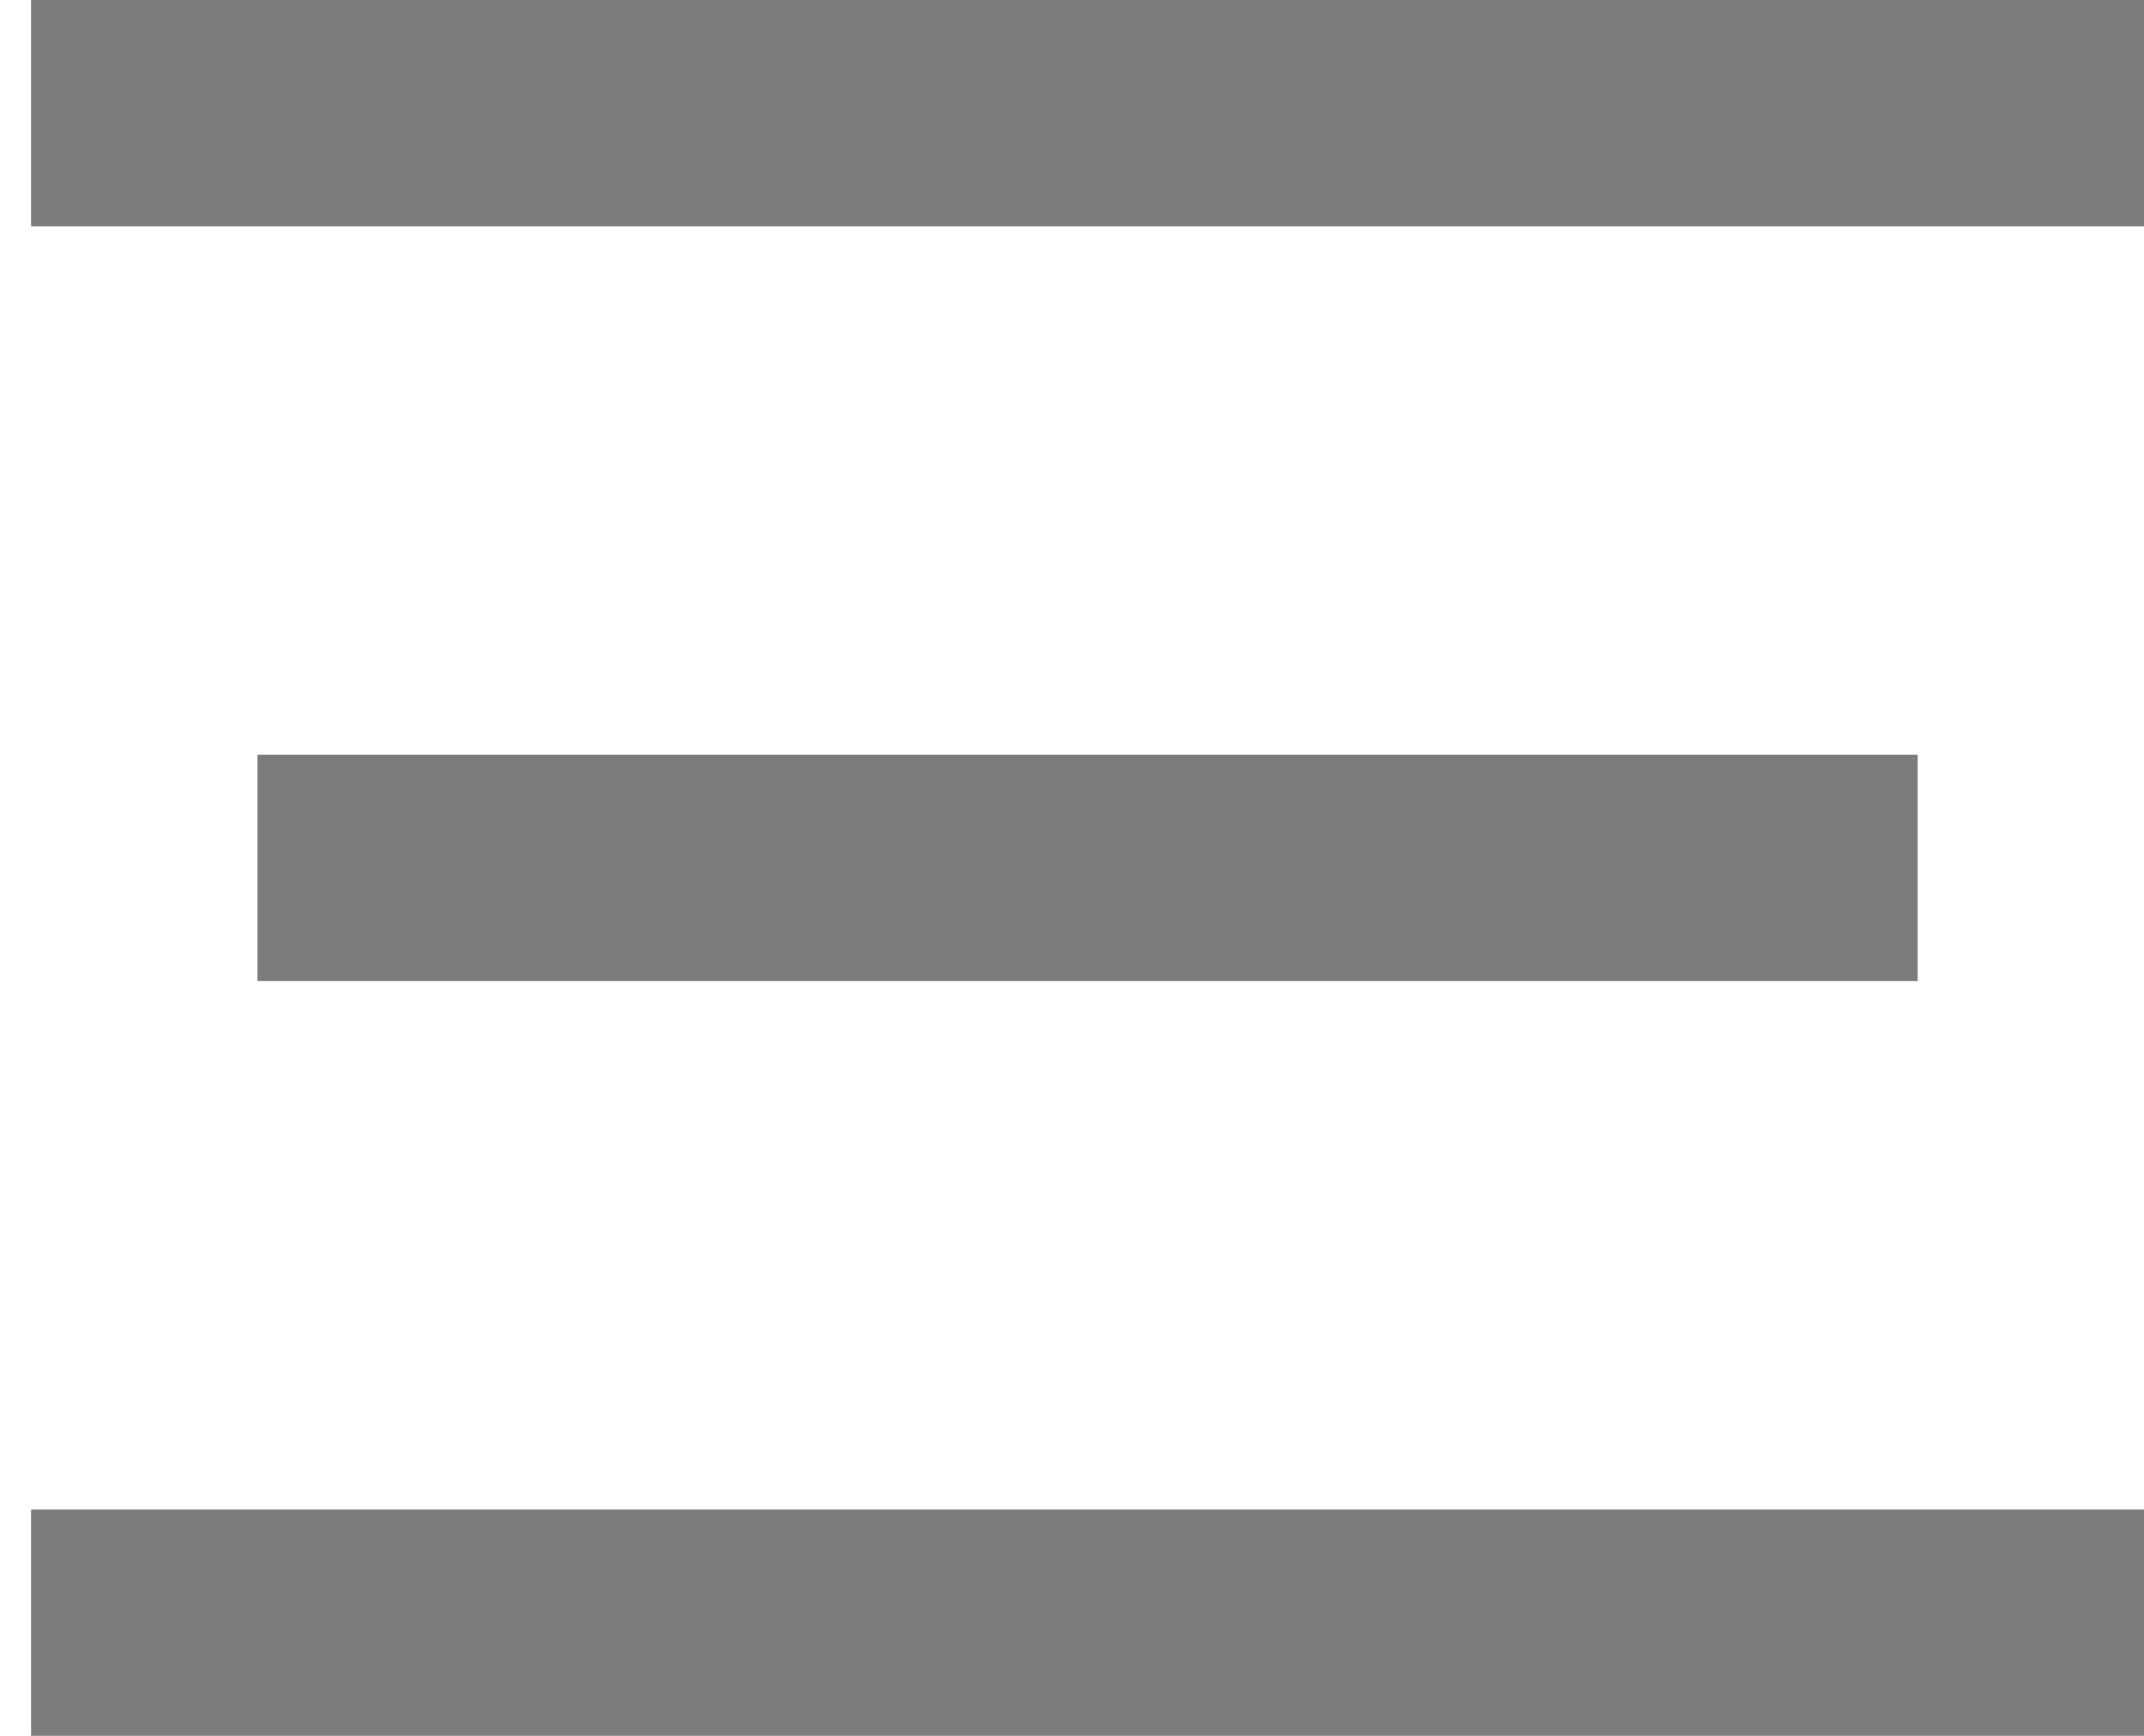
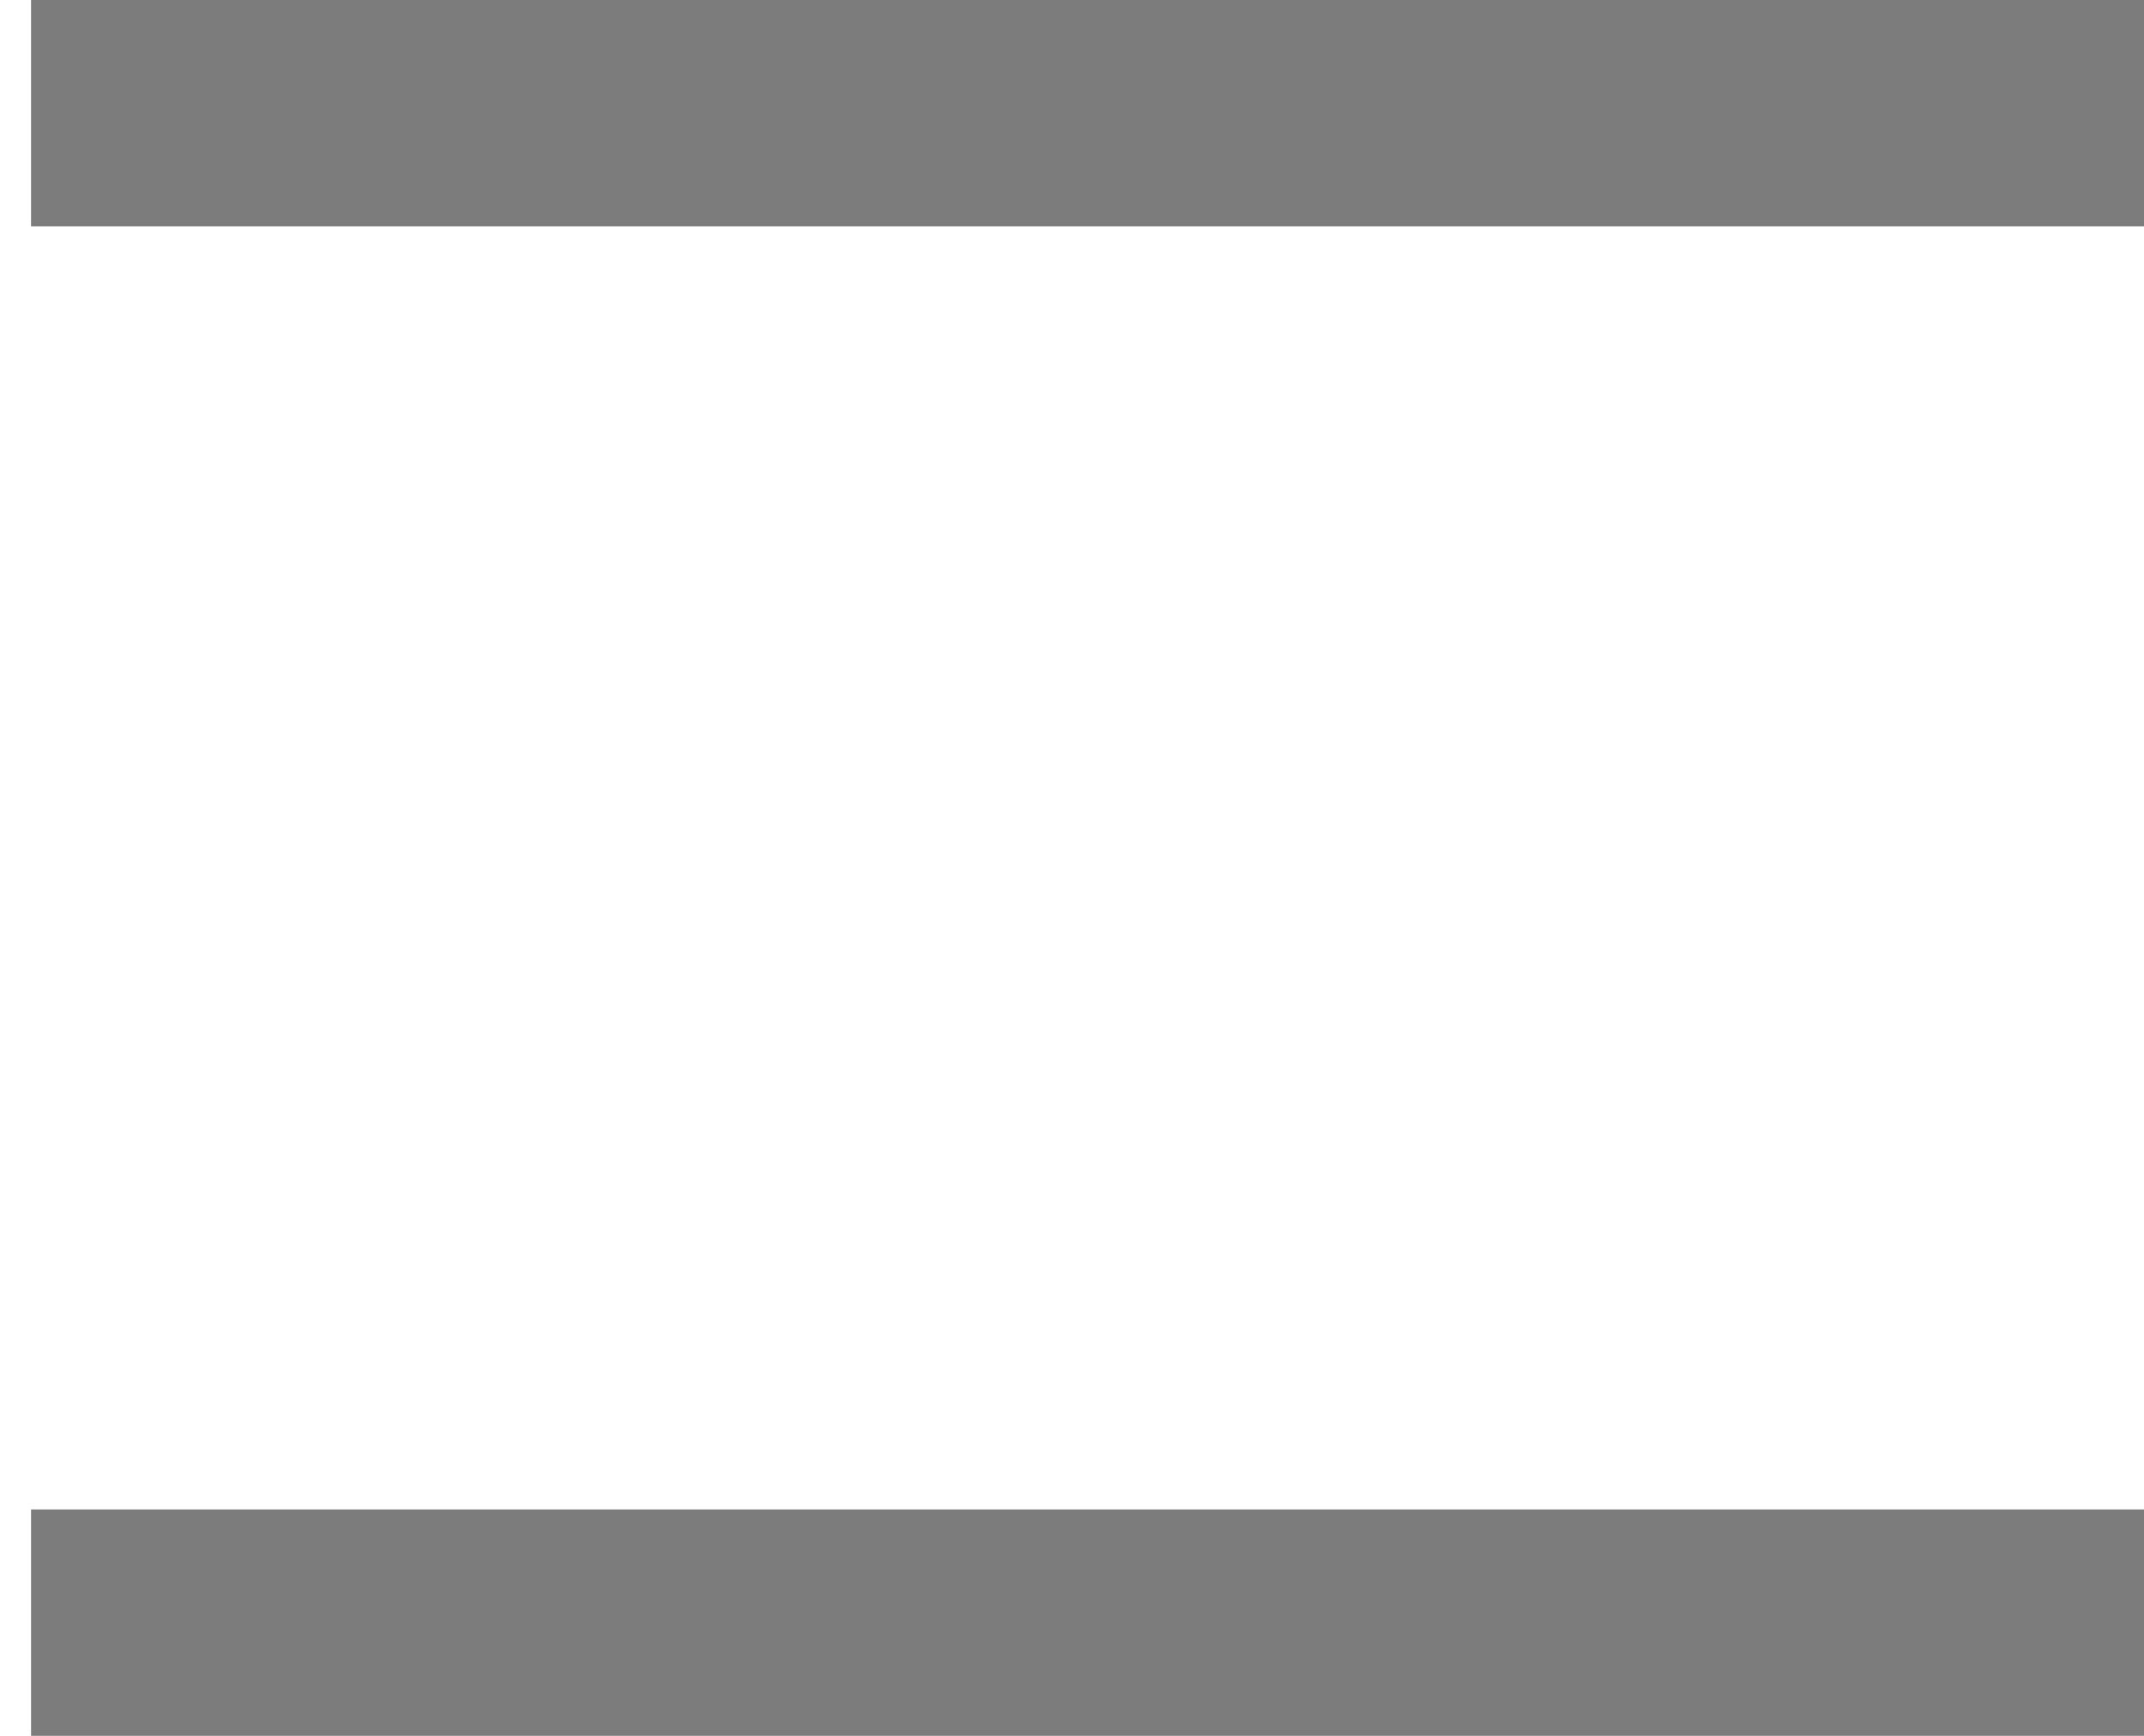
<svg xmlns="http://www.w3.org/2000/svg" width="21" height="17" viewBox="0 0 21 17" fill="none">
  <g id="Group 66">
    <g id="Group 67">
      <rect id="Rectangle 123" width="20.696" height="2.217" transform="matrix(-1 0 0 1 21 0)" fill="#7C7C7C" />
      <rect id="Rectangle 124" width="20.696" height="2.217" transform="matrix(-1 0 0 1 21 14.783)" fill="#7C7C7C" />
-       <rect id="Rectangle 125" width="16.261" height="2.217" transform="matrix(-1 0 0 1 18.783 7.391)" fill="#7C7C7C" />
    </g>
  </g>
</svg>